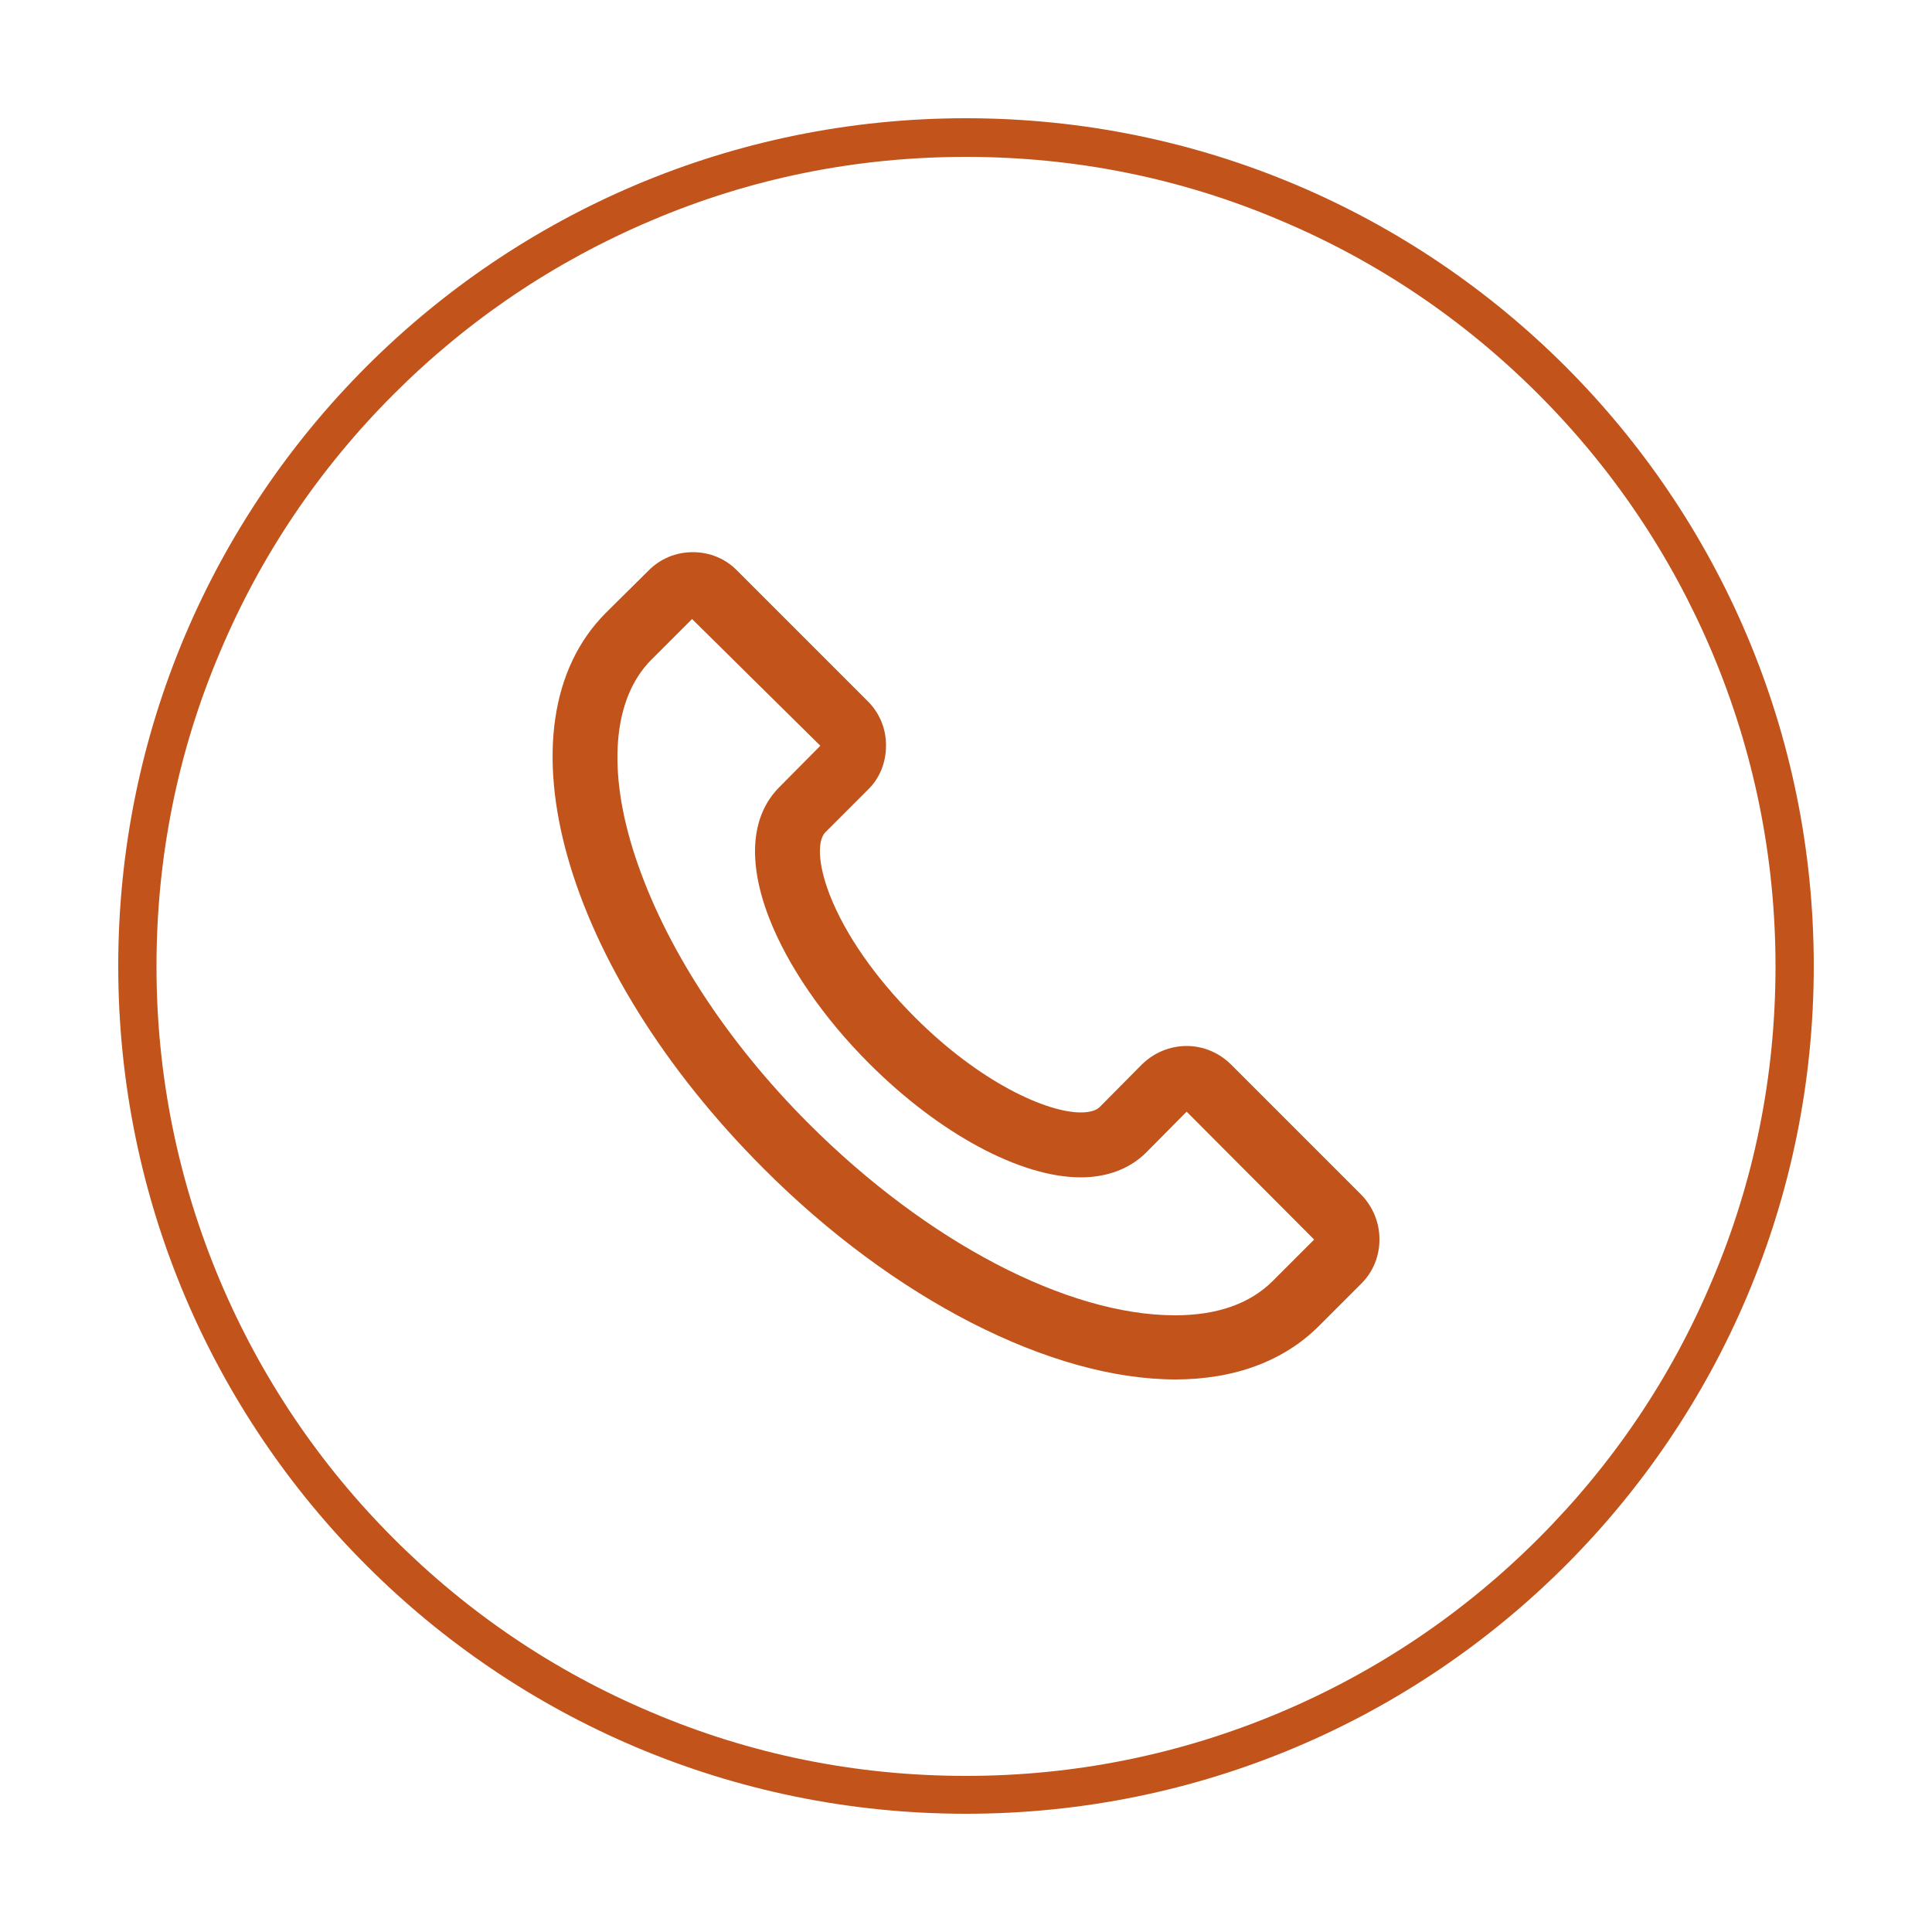
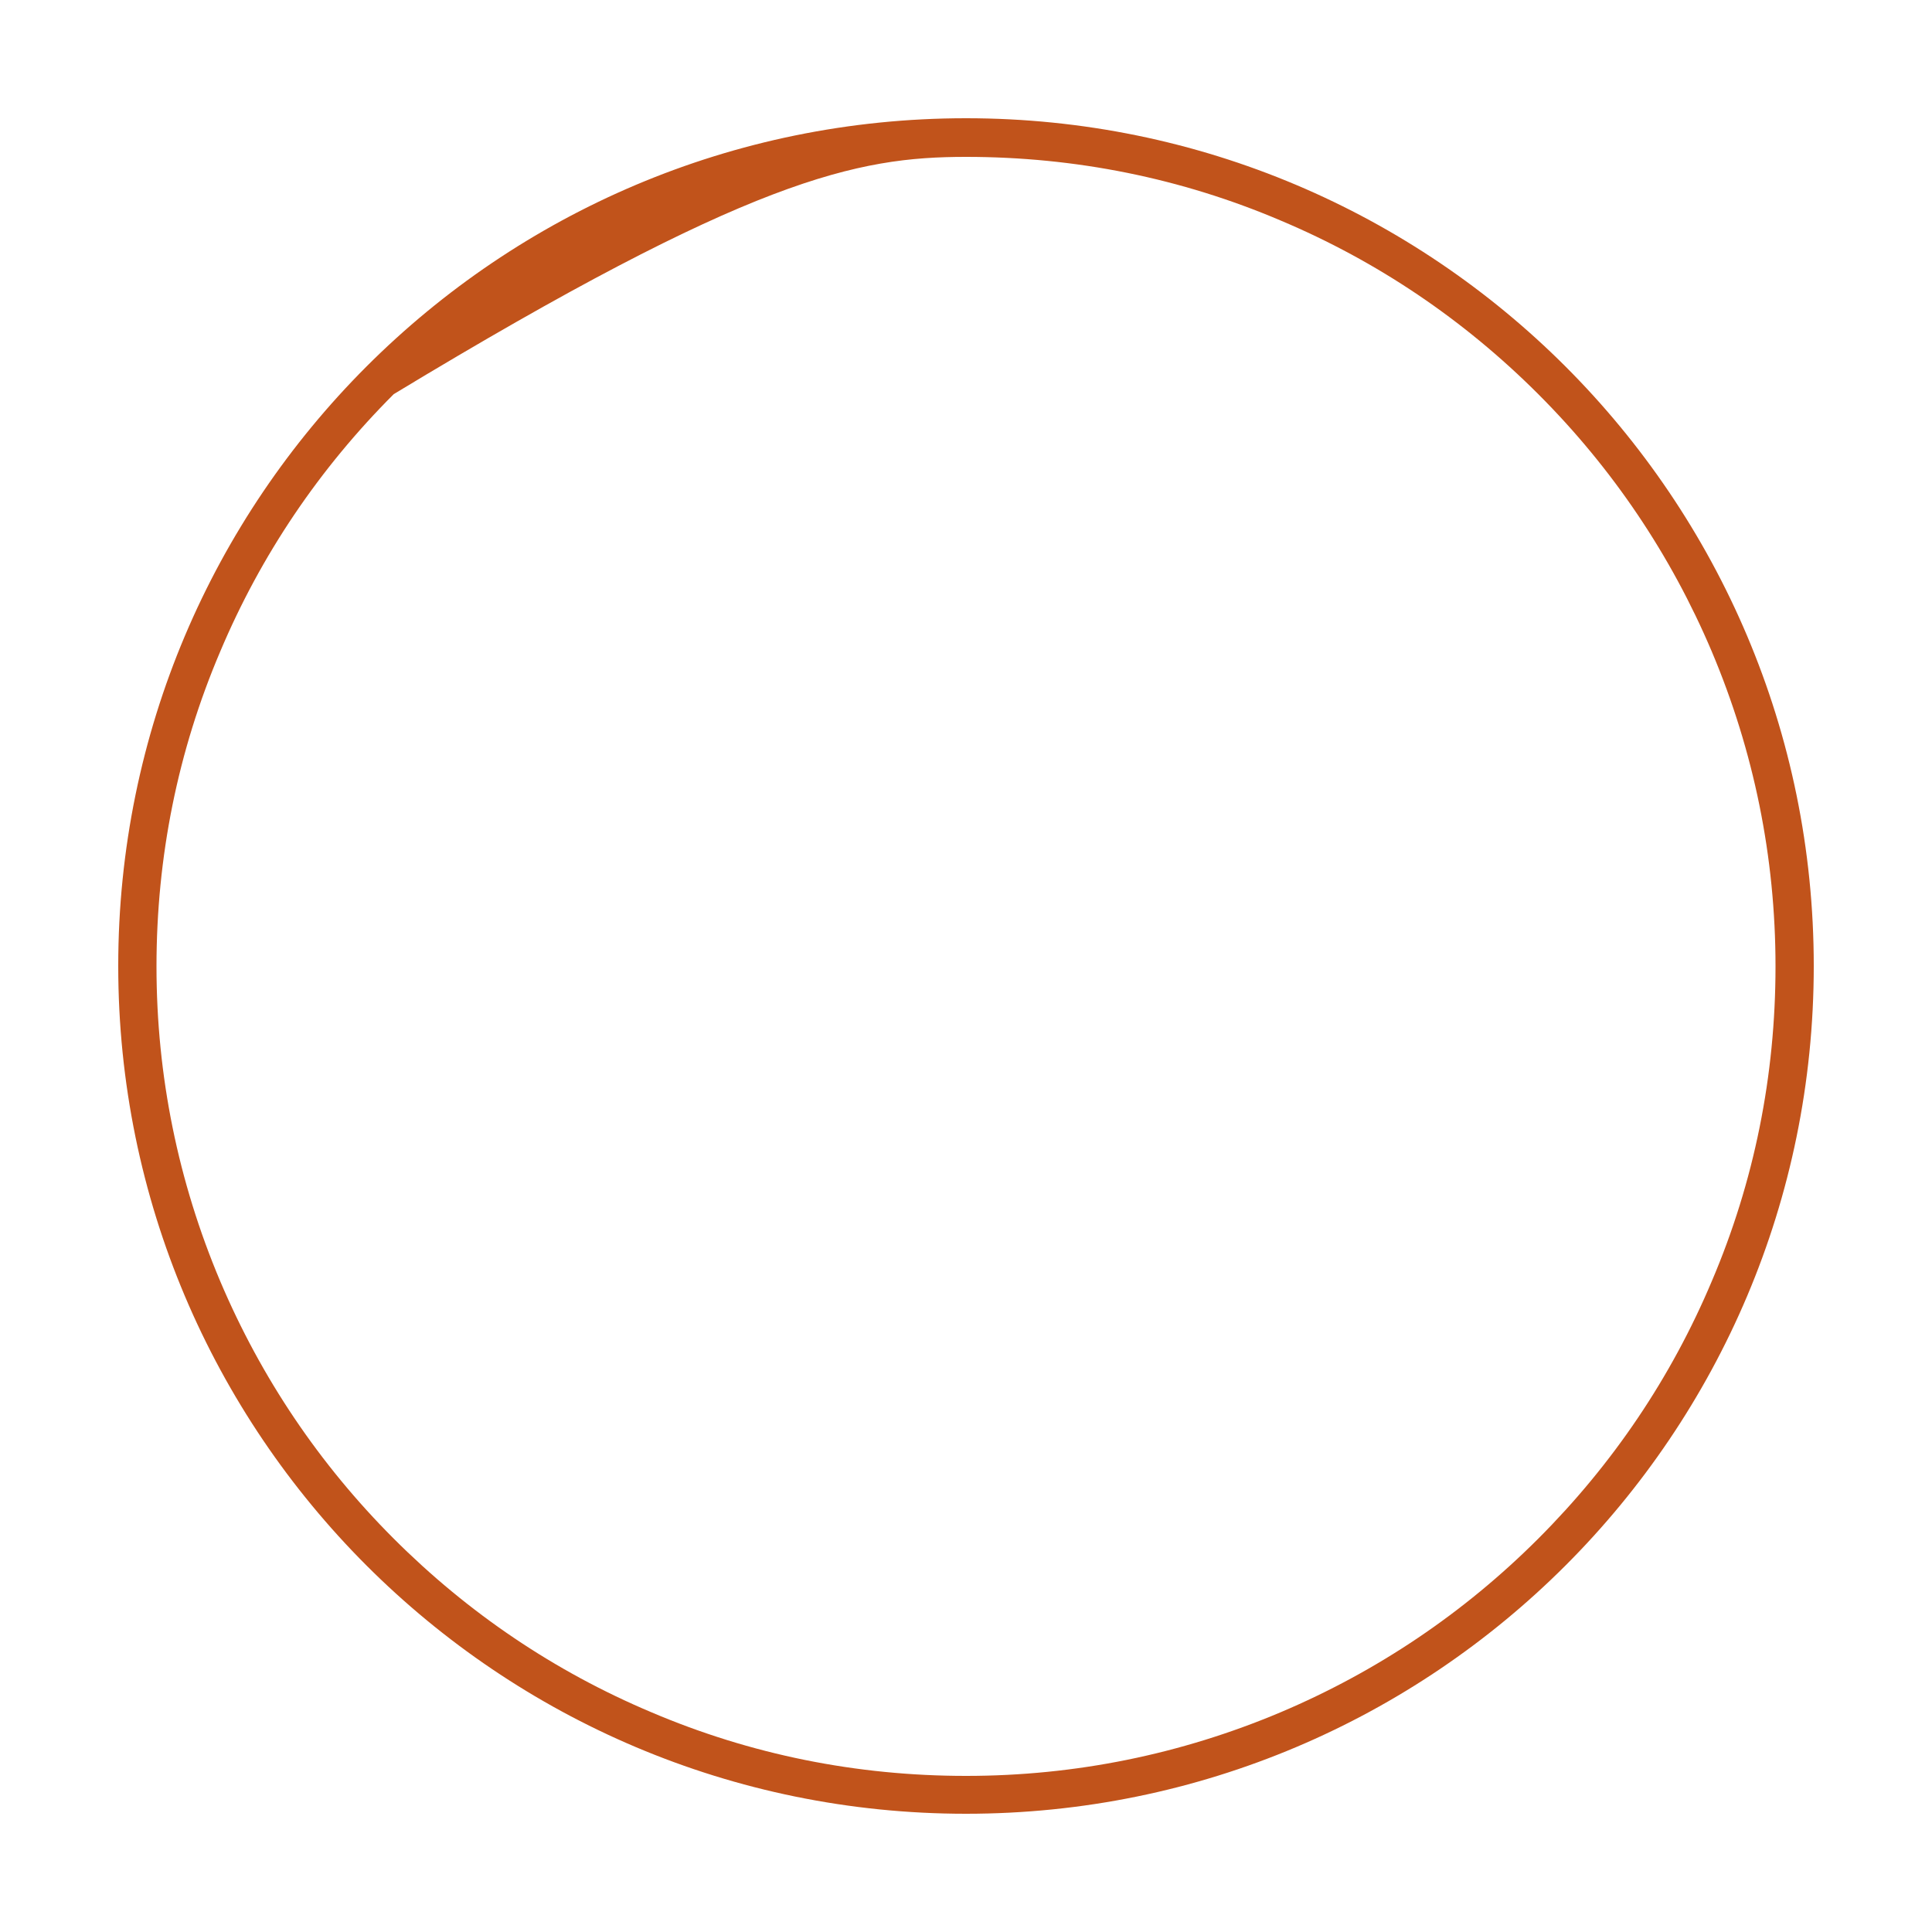
<svg xmlns="http://www.w3.org/2000/svg" xmlns:xlink="http://www.w3.org/1999/xlink" version="1.1" id="Capa_1" x="0px" y="0px" viewBox="0 0 500 500" style="enable-background:new 0 0 500 500;" xml:space="preserve">
  <style type="text/css">
	.st0{fill:#43D3E8;}
	.st1{fill:#FFFFFF;}
	.st2{fill:#242D3C;}
	.st3{fill-rule:evenodd;clip-rule:evenodd;fill:#00205C;}
	.st4{fill:#C1531B;}
	.st5{fill:#B54B1C;}
	.st6{fill:#873516;}
	.st7{fill:#00205C;}
	.st8{fill:#A04218;}
	.st9{fill:#01193F;}
	.st10{opacity:0.8;fill:url(#SVGID_1_);}
	.st11{fill:url(#SVGID_2_);}
	.st12{opacity:0.8;fill:url(#SVGID_3_);}
	.st13{fill:url(#SVGID_4_);}
	.st14{opacity:0.8;fill:url(#SVGID_5_);}
	.st15{fill:url(#SVGID_6_);}
	.st16{fill:#666666;}
	.st17{opacity:0.8;fill:url(#SVGID_7_);}
	.st18{fill:url(#SVGID_8_);}
	.st19{fill-rule:evenodd;clip-rule:evenodd;fill:#FFFFFF;}
	.st20{opacity:0.8;fill:url(#SVGID_9_);}
	.st21{fill:url(#SVGID_10_);}
	.st22{opacity:0.8;fill:url(#SVGID_11_);}
	.st23{fill:url(#SVGID_12_);}
	.st24{opacity:0.8;fill:url(#SVGID_13_);}
	.st25{fill:url(#SVGID_14_);}
	.st26{opacity:0.8;fill:url(#SVGID_15_);}
	.st27{fill:url(#SVGID_16_);}
	.st28{fill-rule:evenodd;clip-rule:evenodd;fill:#FF1753;}
	.st29{fill-rule:evenodd;clip-rule:evenodd;fill:#00C9D0;}
	.st30{opacity:0.8;fill:url(#SVGID_17_);}
	.st31{fill:url(#SVGID_18_);}
	.st32{opacity:0.8;fill:url(#SVGID_19_);}
	.st33{fill:url(#SVGID_20_);}
	.st34{opacity:0.8;fill:url(#SVGID_21_);}
	.st35{fill:url(#SVGID_22_);}
	.st36{opacity:0.8;fill:url(#SVGID_23_);}
	.st37{fill:url(#SVGID_24_);}
	.st38{opacity:0.8;fill:url(#SVGID_25_);}
	.st39{opacity:0.8;fill:url(#SVGID_26_);}
	.st40{opacity:0.8;fill:url(#SVGID_27_);}
	.st41{opacity:0.8;fill:url(#SVGID_28_);}
	.st42{opacity:0.8;fill:url(#SVGID_29_);}
	.st43{opacity:0.8;fill:url(#SVGID_30_);}
	.st44{opacity:0.8;fill:url(#SVGID_31_);}
	.st45{opacity:0.8;fill:url(#SVGID_32_);}
	.st46{opacity:0.8;fill:url(#SVGID_33_);}
	.st47{opacity:0.8;fill:url(#SVGID_34_);}
	.st48{opacity:0.8;fill:url(#SVGID_35_);}
	.st49{opacity:0.8;fill:url(#SVGID_36_);}
	.st50{opacity:0.5;clip-path:url(#SVGID_38_);}
	.st51{clip-path:url(#SVGID_40_);}
	.st52{fill:none;stroke:#682612;stroke-miterlimit:10;}
	.st53{clip-path:url(#SVGID_42_);}
	.st54{clip-path:url(#SVGID_44_);}
	.st55{clip-path:url(#SVGID_46_);}
	.st56{clip-path:url(#SVGID_48_);}
	.st57{clip-path:url(#SVGID_50_);}
	.st58{clip-path:url(#SVGID_52_);}
	.st59{clip-path:url(#SVGID_54_);}
	.st60{fill:none;stroke:#FFFFFF;stroke-width:6;stroke-linecap:round;stroke-linejoin:round;stroke-miterlimit:10;}
	.st61{fill:#53B95F;}
	.st62{opacity:0.4;}
</style>
  <g>
    <g>
      <defs>
-         <rect id="SVGID_37_" x="1251.2" y="-1486.7" width="117" height="400" />
-       </defs>
+         </defs>
      <clipPath id="SVGID_1_">
        <use xlink:href="#SVGID_37_" style="overflow:visible;" />
      </clipPath>
      <g style="opacity:0.5;clip-path:url(#SVGID_1_);">
        <g>
          <defs>
-             <rect id="SVGID_53_" x="1191.4" y="-1508.3" width="443.3" height="443.3" />
-           </defs>
+             </defs>
          <clipPath id="SVGID_2_">
            <use xlink:href="#SVGID_53_" style="overflow:visible;" />
          </clipPath>
          <g style="clip-path:url(#SVGID_2_);">
            <g>
-               <polygon class="st52" points="460.8,-309.8 1164.8,98.8 1871.3,-306.6 1167.3,-715.7       " />
-             </g>
+               </g>
          </g>
        </g>
      </g>
    </g>
  </g>
  <g>
-     <path class="st4" d="M250,40.6c28.3,0,55.7,5.5,81.5,16.5c24.9,10.5,47.3,25.6,66.6,44.9c19.2,19.2,34.3,41.6,44.9,66.6   c10.9,25.8,16.5,53.2,16.5,81.5s-5.5,55.7-16.5,81.5c-10.5,24.9-25.6,47.3-44.9,66.6c-19.2,19.2-41.6,34.3-66.6,44.9   c-25.8,10.9-53.2,16.5-81.5,16.5s-55.7-5.5-81.5-16.5c-24.9-10.5-47.3-25.6-66.6-44.9c-19.2-19.2-34.3-41.6-44.9-66.6   c-10.9-25.8-16.5-53.2-16.5-81.5s5.5-55.7,16.5-81.5c10.5-24.9,25.6-47.3,44.9-66.6c19.2-19.2,41.6-34.3,66.6-44.9   C194.3,46.1,221.7,40.6,250,40.6 M250,30.6C128.8,30.6,30.6,128.8,30.6,250S128.8,469.4,250,469.4S469.4,371.2,469.4,250   S371.2,30.6,250,30.6L250,30.6z" />
+     <path class="st4" d="M250,40.6c28.3,0,55.7,5.5,81.5,16.5c24.9,10.5,47.3,25.6,66.6,44.9c19.2,19.2,34.3,41.6,44.9,66.6   c10.9,25.8,16.5,53.2,16.5,81.5s-5.5,55.7-16.5,81.5c-10.5,24.9-25.6,47.3-44.9,66.6c-19.2,19.2-41.6,34.3-66.6,44.9   c-25.8,10.9-53.2,16.5-81.5,16.5s-55.7-5.5-81.5-16.5c-24.9-10.5-47.3-25.6-66.6-44.9c-19.2-19.2-34.3-41.6-44.9-66.6   c-10.9-25.8-16.5-53.2-16.5-81.5s5.5-55.7,16.5-81.5c10.5-24.9,25.6-47.3,44.9-66.6C194.3,46.1,221.7,40.6,250,40.6 M250,30.6C128.8,30.6,30.6,128.8,30.6,250S128.8,469.4,250,469.4S469.4,371.2,469.4,250   S371.2,30.6,250,30.6L250,30.6z" />
  </g>
-   <path class="st4" d="M318.5,275.4c-3.1-3-7.1-4.7-11.4-4.7c-4.3,0-8.4,1.7-11.5,4.7l-11,11.1c-0.9,0.9-2.6,1.4-4.9,1.4c0,0,0,0,0,0  c-8.8,0-26-7.7-42.9-24.6c-10.3-10.3-18.1-21.5-22.1-31.8c-3.3-8.6-3-14.2-1.1-16.1l11-11c3.1-3,4.7-7.1,4.7-11.5  c0-4.4-1.7-8.4-4.7-11.4l-33.8-33.8c-3-3.1-7.1-4.8-11.5-4.8c-4.4,0-8.4,1.7-11.4,4.7l-11.1,11c-28.9,28.9-11,92,40.8,143.8  C231.2,336.1,272,357,304.2,357h0c15.3,0,28.1-4.8,37.1-13.8l11-11c3.1-3.1,4.7-7.1,4.7-11.5c0-4.3-1.7-8.4-4.7-11.5L318.5,275.4z   M212.3,193l-10.6,10.7c-7.4,7.4-8.3,19.4-2.6,34c4.8,12.3,14,25.7,25.8,37.5c18.2,18.2,39.2,29.5,54.8,29.5c0,0,0,0,0,0  c6.8,0,12.6-2.2,16.8-6.3l10.6-10.7l33,33.1l-10.7,10.7c-5.9,5.9-14.4,8.9-25.3,8.9c-27.9,0-64.2-19-94.8-49.6  c-21.3-21.3-37.2-45.8-44.9-69.1c-7.4-22.4-5.8-40.9,4.1-50.9l10.6-10.6L212.3,193z M304.2,354.4L304.2,354.4L304.2,354.4  L304.2,354.4z" />
</svg>